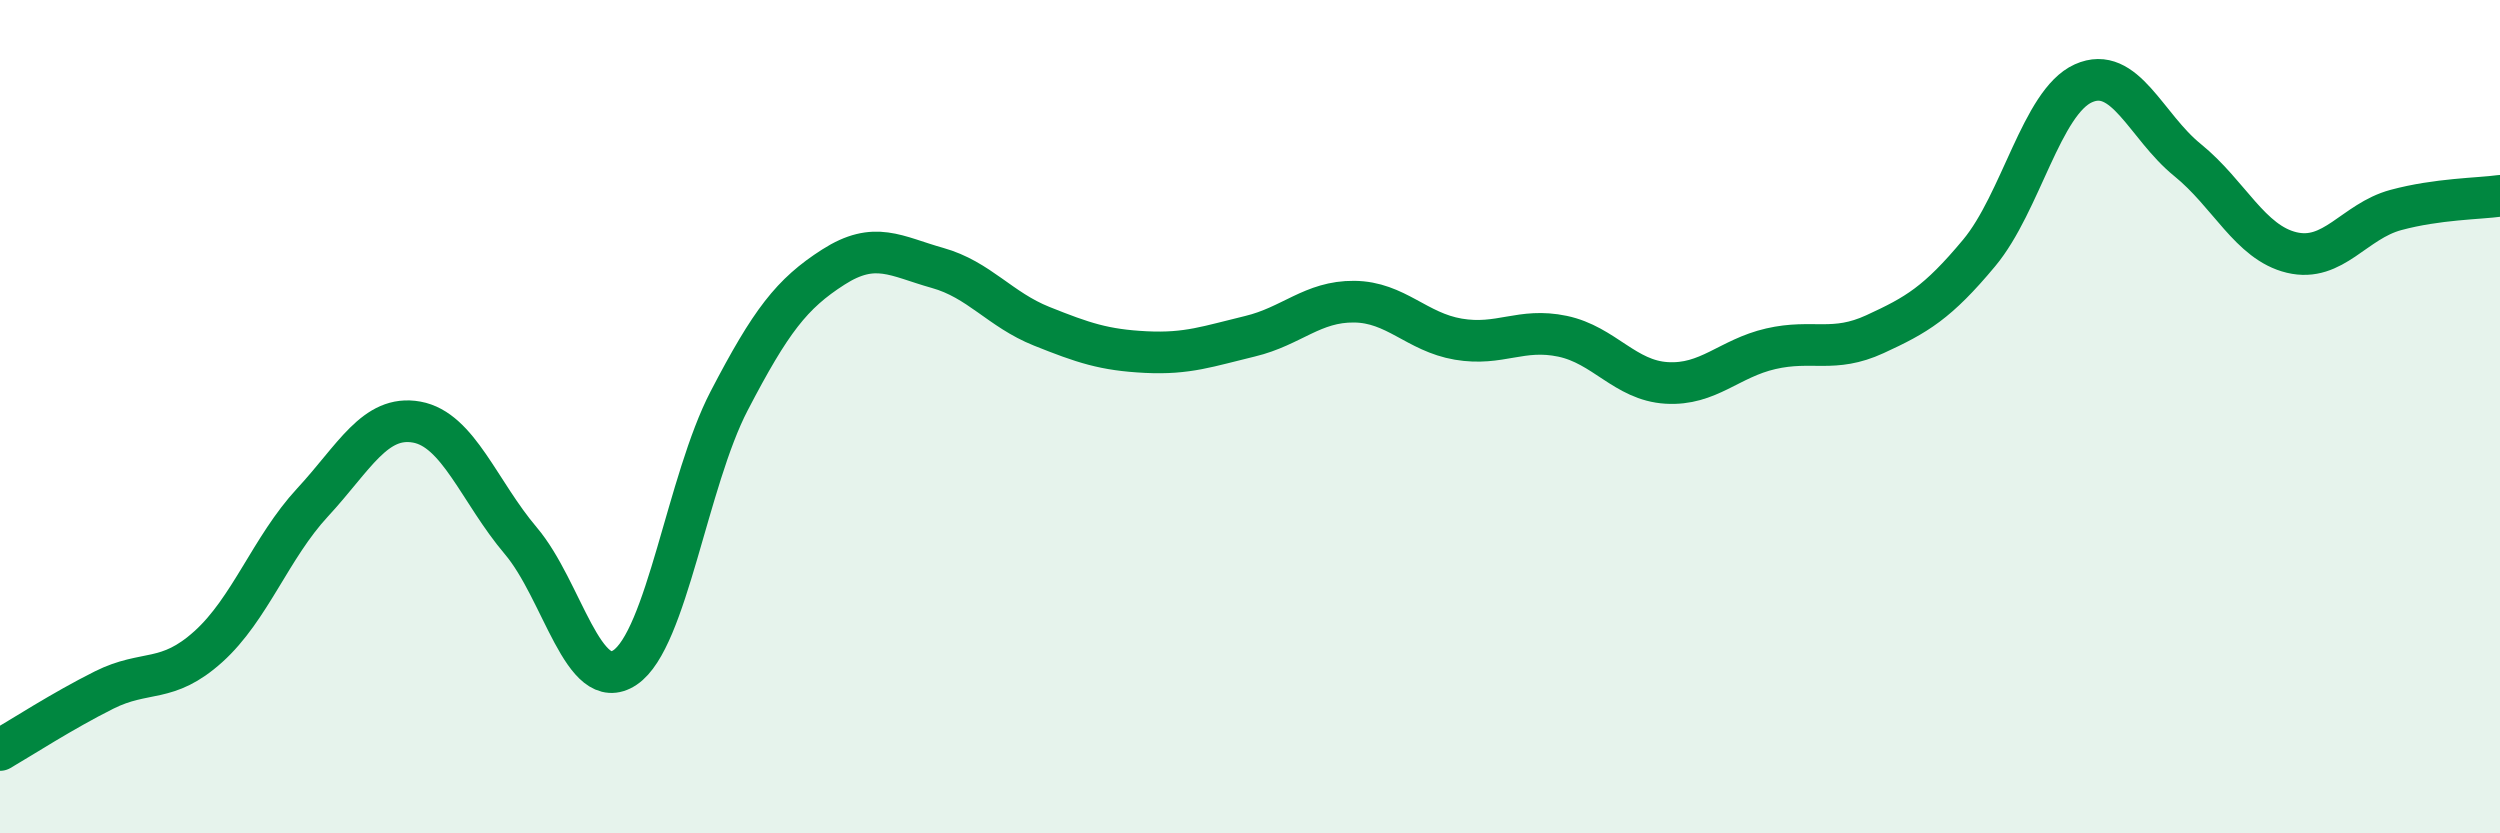
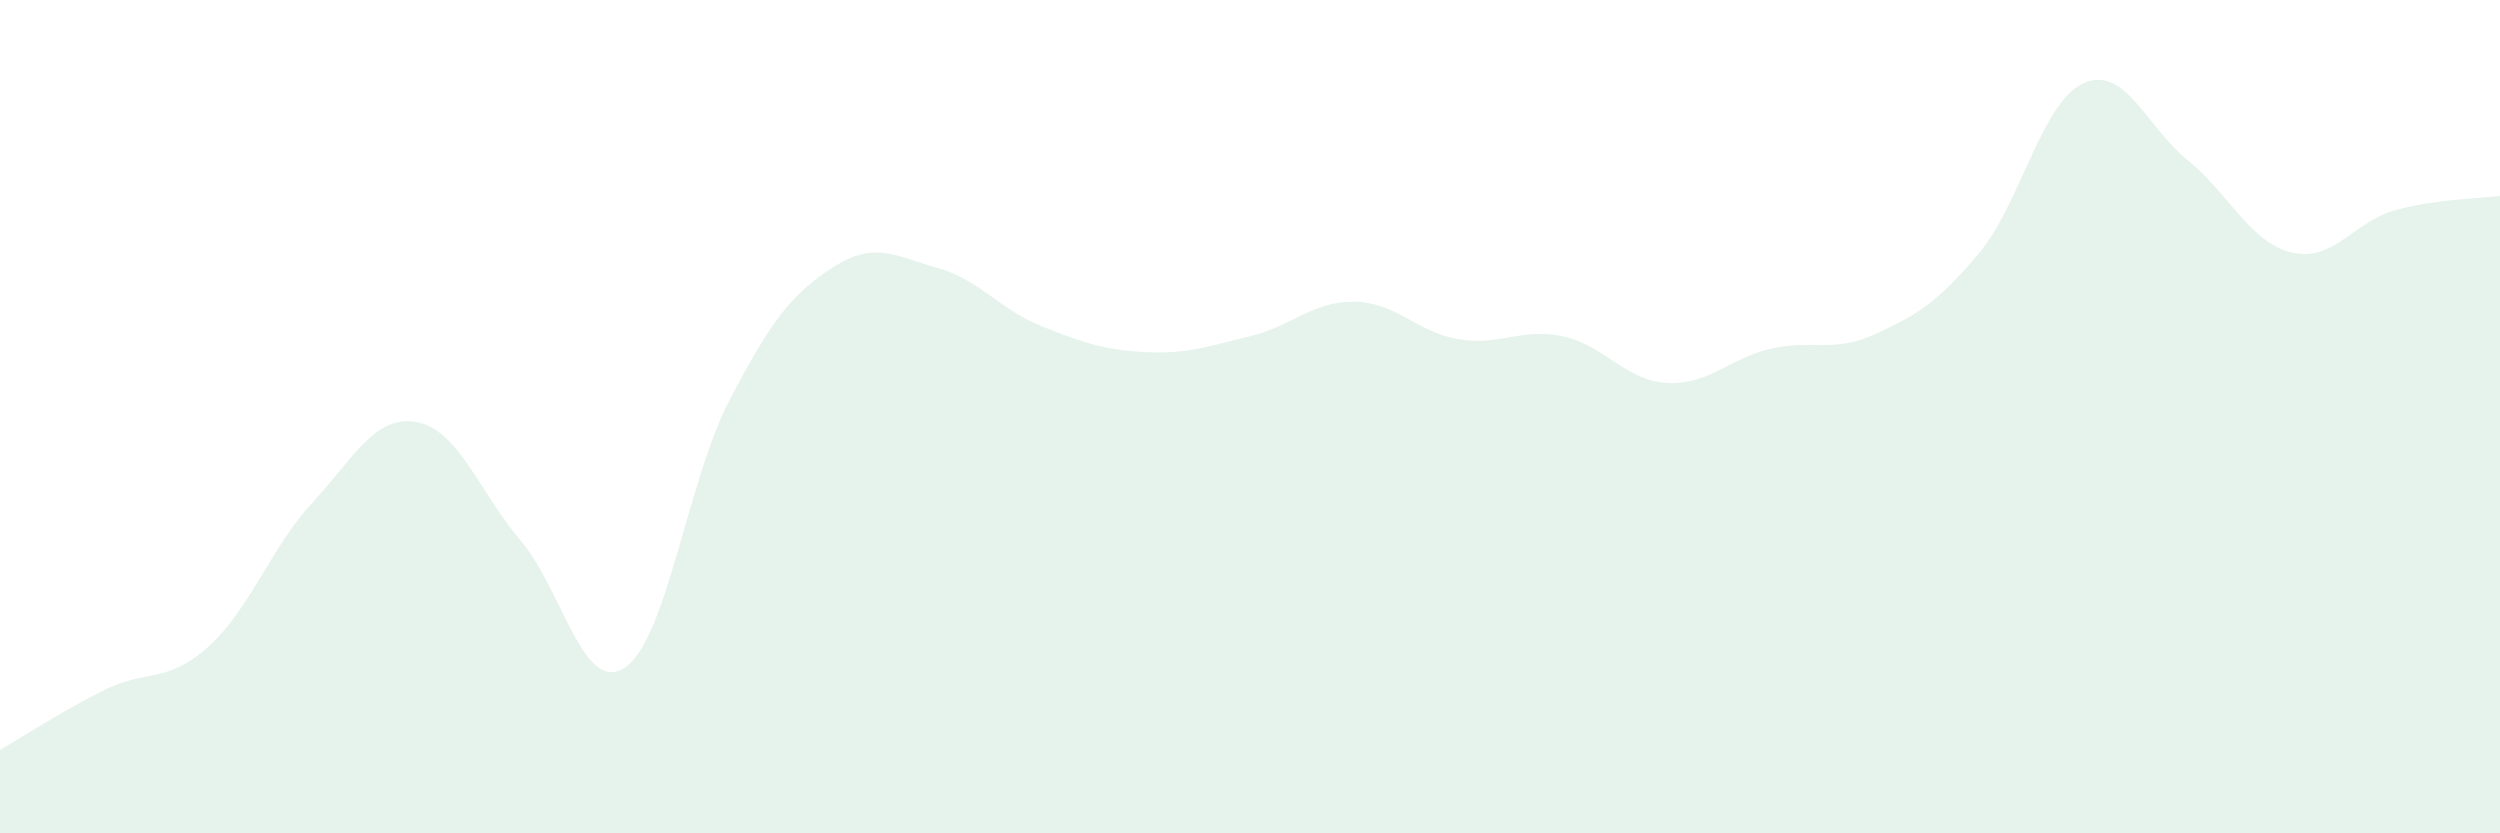
<svg xmlns="http://www.w3.org/2000/svg" width="60" height="20" viewBox="0 0 60 20">
  <path d="M 0,18 C 0.5,17.71 1.5,17.06 2.5,16.56 C 3.5,16.06 4,16.42 5,15.52 C 6,14.62 6.5,13.14 7.5,12.06 C 8.5,10.98 9,9.95 10,10.13 C 11,10.31 11.5,11.8 12.5,12.98 C 13.5,14.16 14,16.69 15,16.02 C 16,15.35 16.5,11.54 17.5,9.62 C 18.5,7.7 19,7.05 20,6.41 C 21,5.77 21.5,6.15 22.5,6.43 C 23.5,6.71 24,7.43 25,7.83 C 26,8.23 26.5,8.4 27.5,8.45 C 28.5,8.5 29,8.31 30,8.07 C 31,7.83 31.5,7.23 32.5,7.24 C 33.5,7.25 34,7.97 35,8.14 C 36,8.31 36.5,7.86 37.5,8.07 C 38.5,8.28 39,9.13 40,9.19 C 41,9.25 41.5,8.6 42.5,8.37 C 43.5,8.14 44,8.48 45,8.02 C 46,7.56 46.5,7.27 47.5,6.07 C 48.5,4.87 49,2.45 50,2 C 51,1.55 51.5,3.03 52.5,3.84 C 53.5,4.65 54,5.82 55,6.06 C 56,6.3 56.5,5.31 57.5,5.04 C 58.5,4.77 59.5,4.77 60,4.7L60 20L0 20Z" fill="#008740" opacity="0.1" stroke-linecap="round" stroke-linejoin="round" />
-   <path d="M 0,18 C 0.5,17.71 1.5,17.06 2.5,16.56 C 3.5,16.06 4,16.42 5,15.52 C 6,14.62 6.5,13.14 7.5,12.06 C 8.5,10.98 9,9.95 10,10.13 C 11,10.31 11.5,11.8 12.5,12.98 C 13.5,14.16 14,16.69 15,16.02 C 16,15.35 16.5,11.54 17.5,9.62 C 18.5,7.7 19,7.05 20,6.41 C 21,5.77 21.5,6.15 22.5,6.43 C 23.5,6.71 24,7.43 25,7.83 C 26,8.23 26.5,8.4 27.5,8.45 C 28.5,8.5 29,8.31 30,8.07 C 31,7.83 31.5,7.23 32.5,7.24 C 33.5,7.25 34,7.97 35,8.14 C 36,8.31 36.5,7.86 37.5,8.07 C 38.5,8.28 39,9.13 40,9.19 C 41,9.25 41.5,8.6 42.5,8.37 C 43.5,8.14 44,8.48 45,8.02 C 46,7.56 46.5,7.27 47.5,6.07 C 48.5,4.87 49,2.45 50,2 C 51,1.55 51.5,3.03 52.5,3.84 C 53.5,4.65 54,5.82 55,6.06 C 56,6.3 56.5,5.31 57.5,5.04 C 58.5,4.77 59.5,4.77 60,4.7" stroke="#008740" stroke-width="1" fill="none" stroke-linecap="round" stroke-linejoin="round" />
</svg>